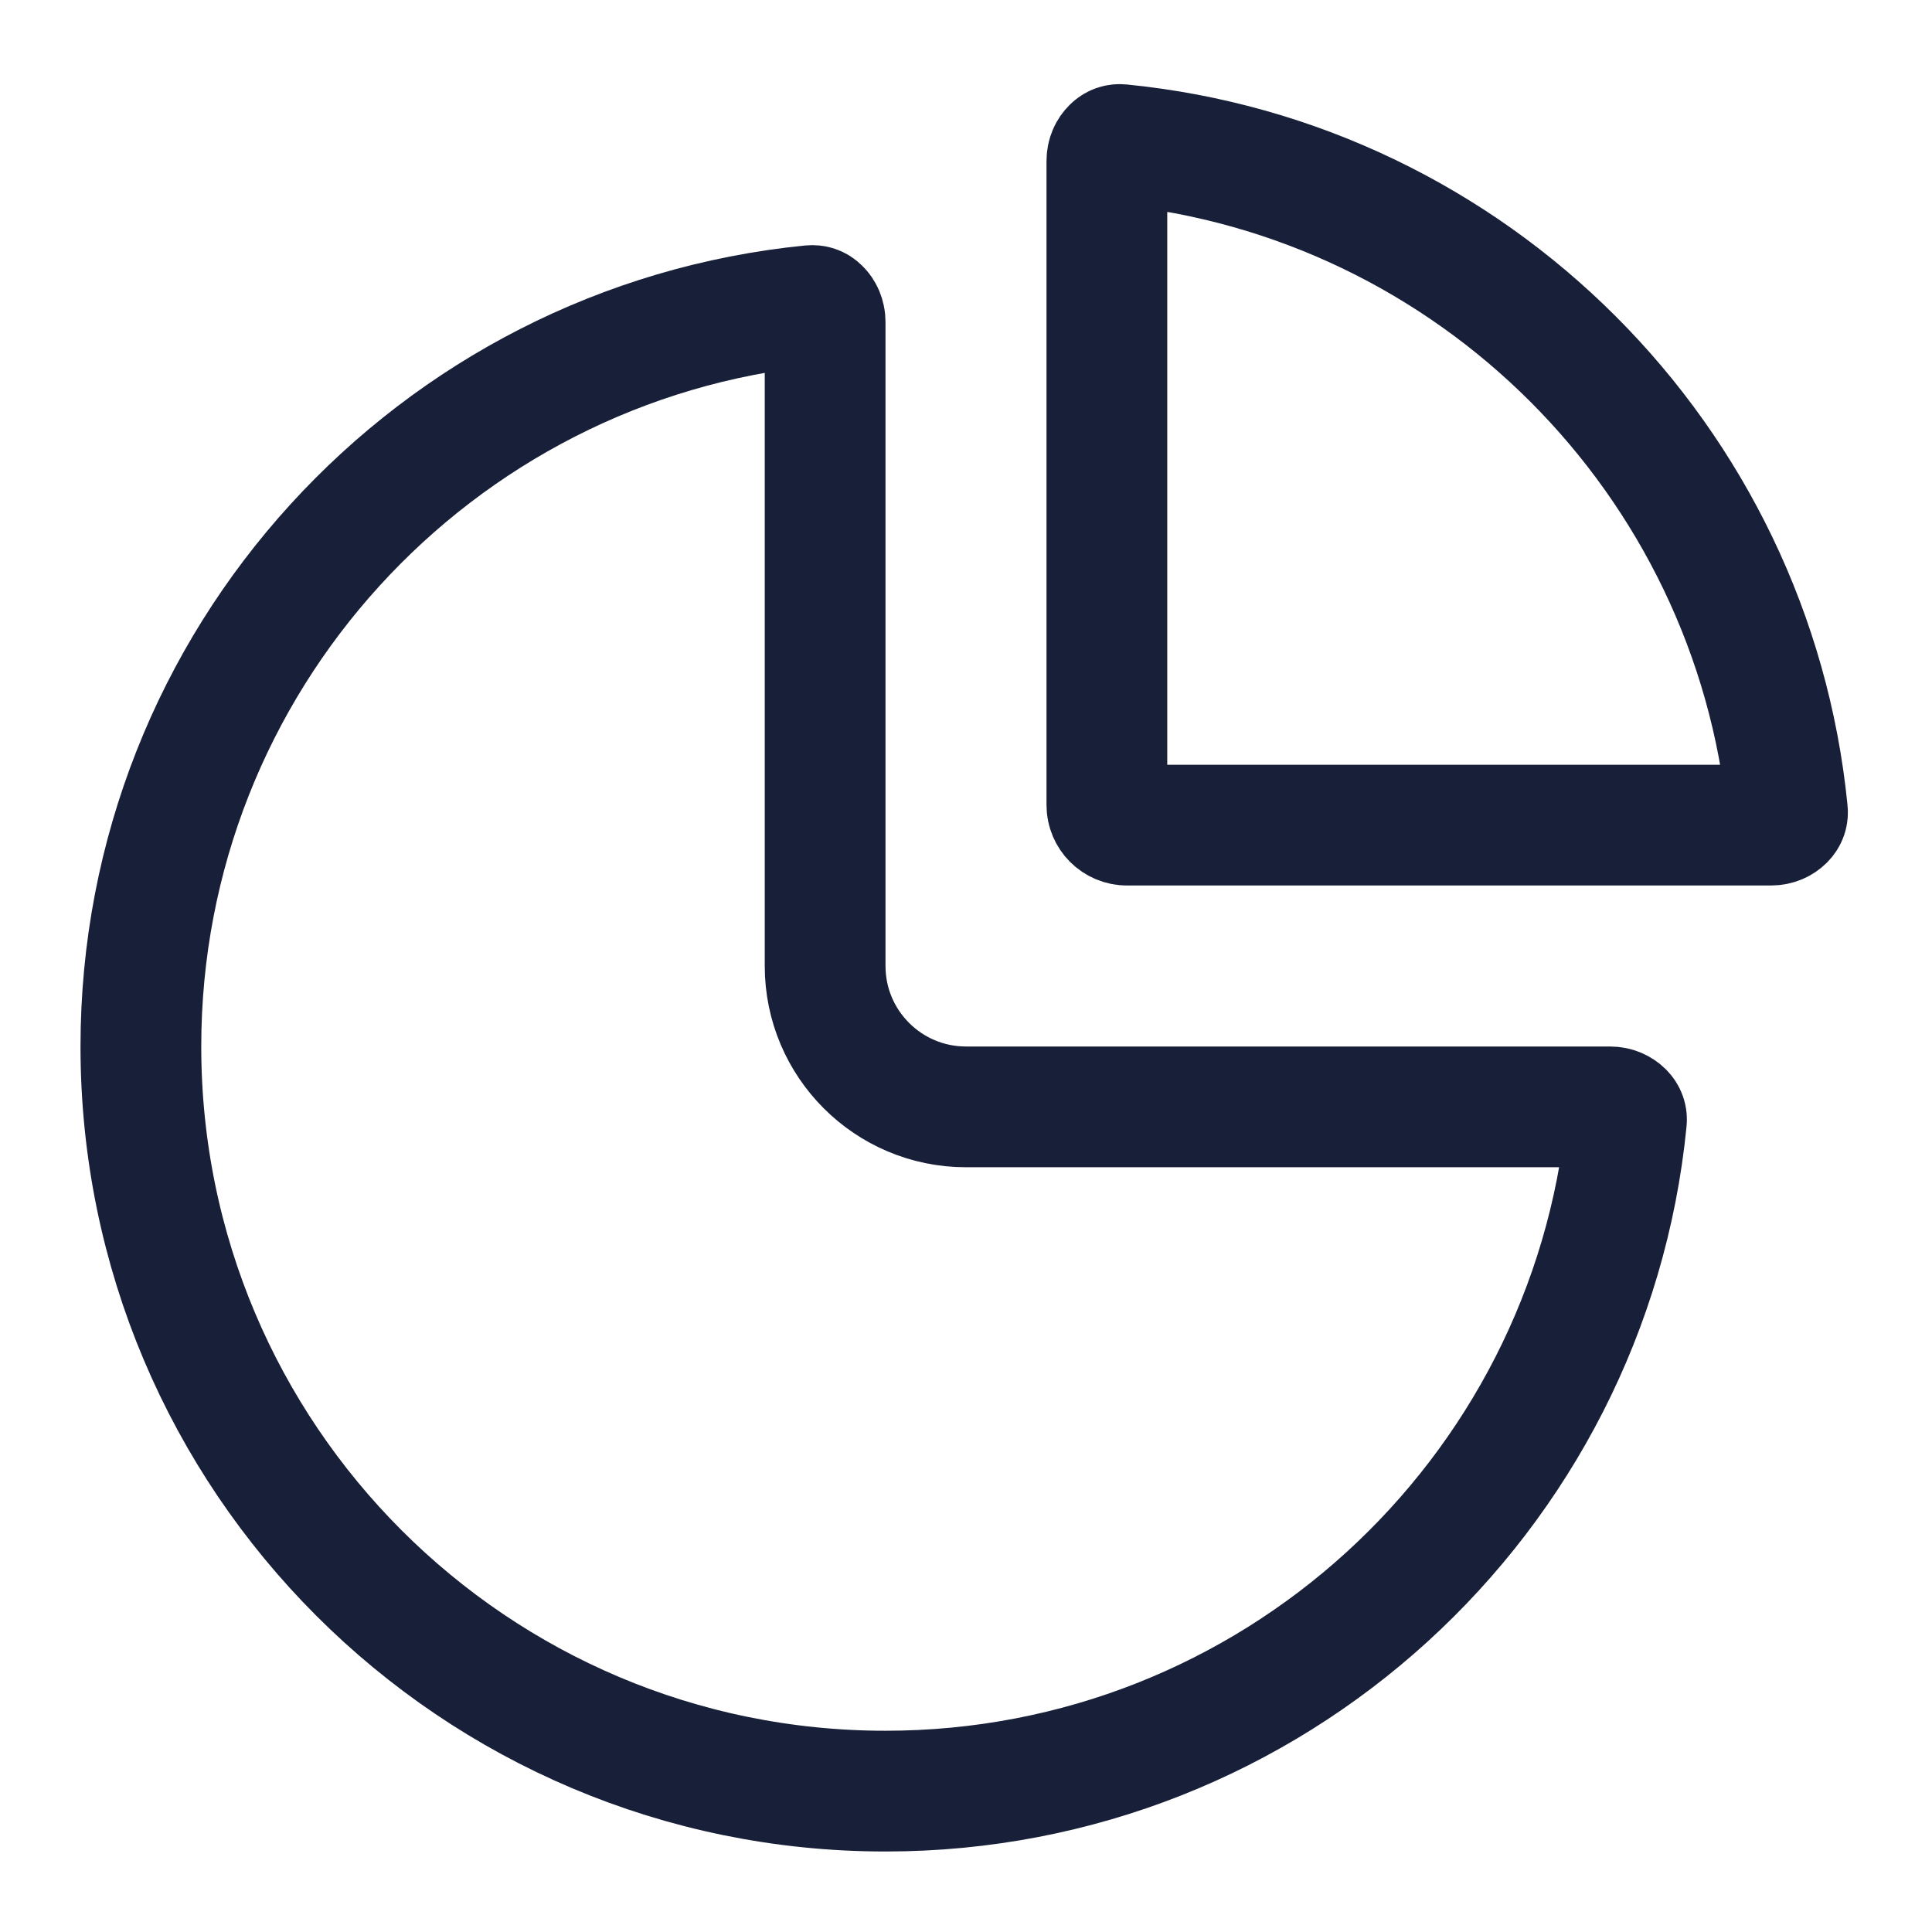
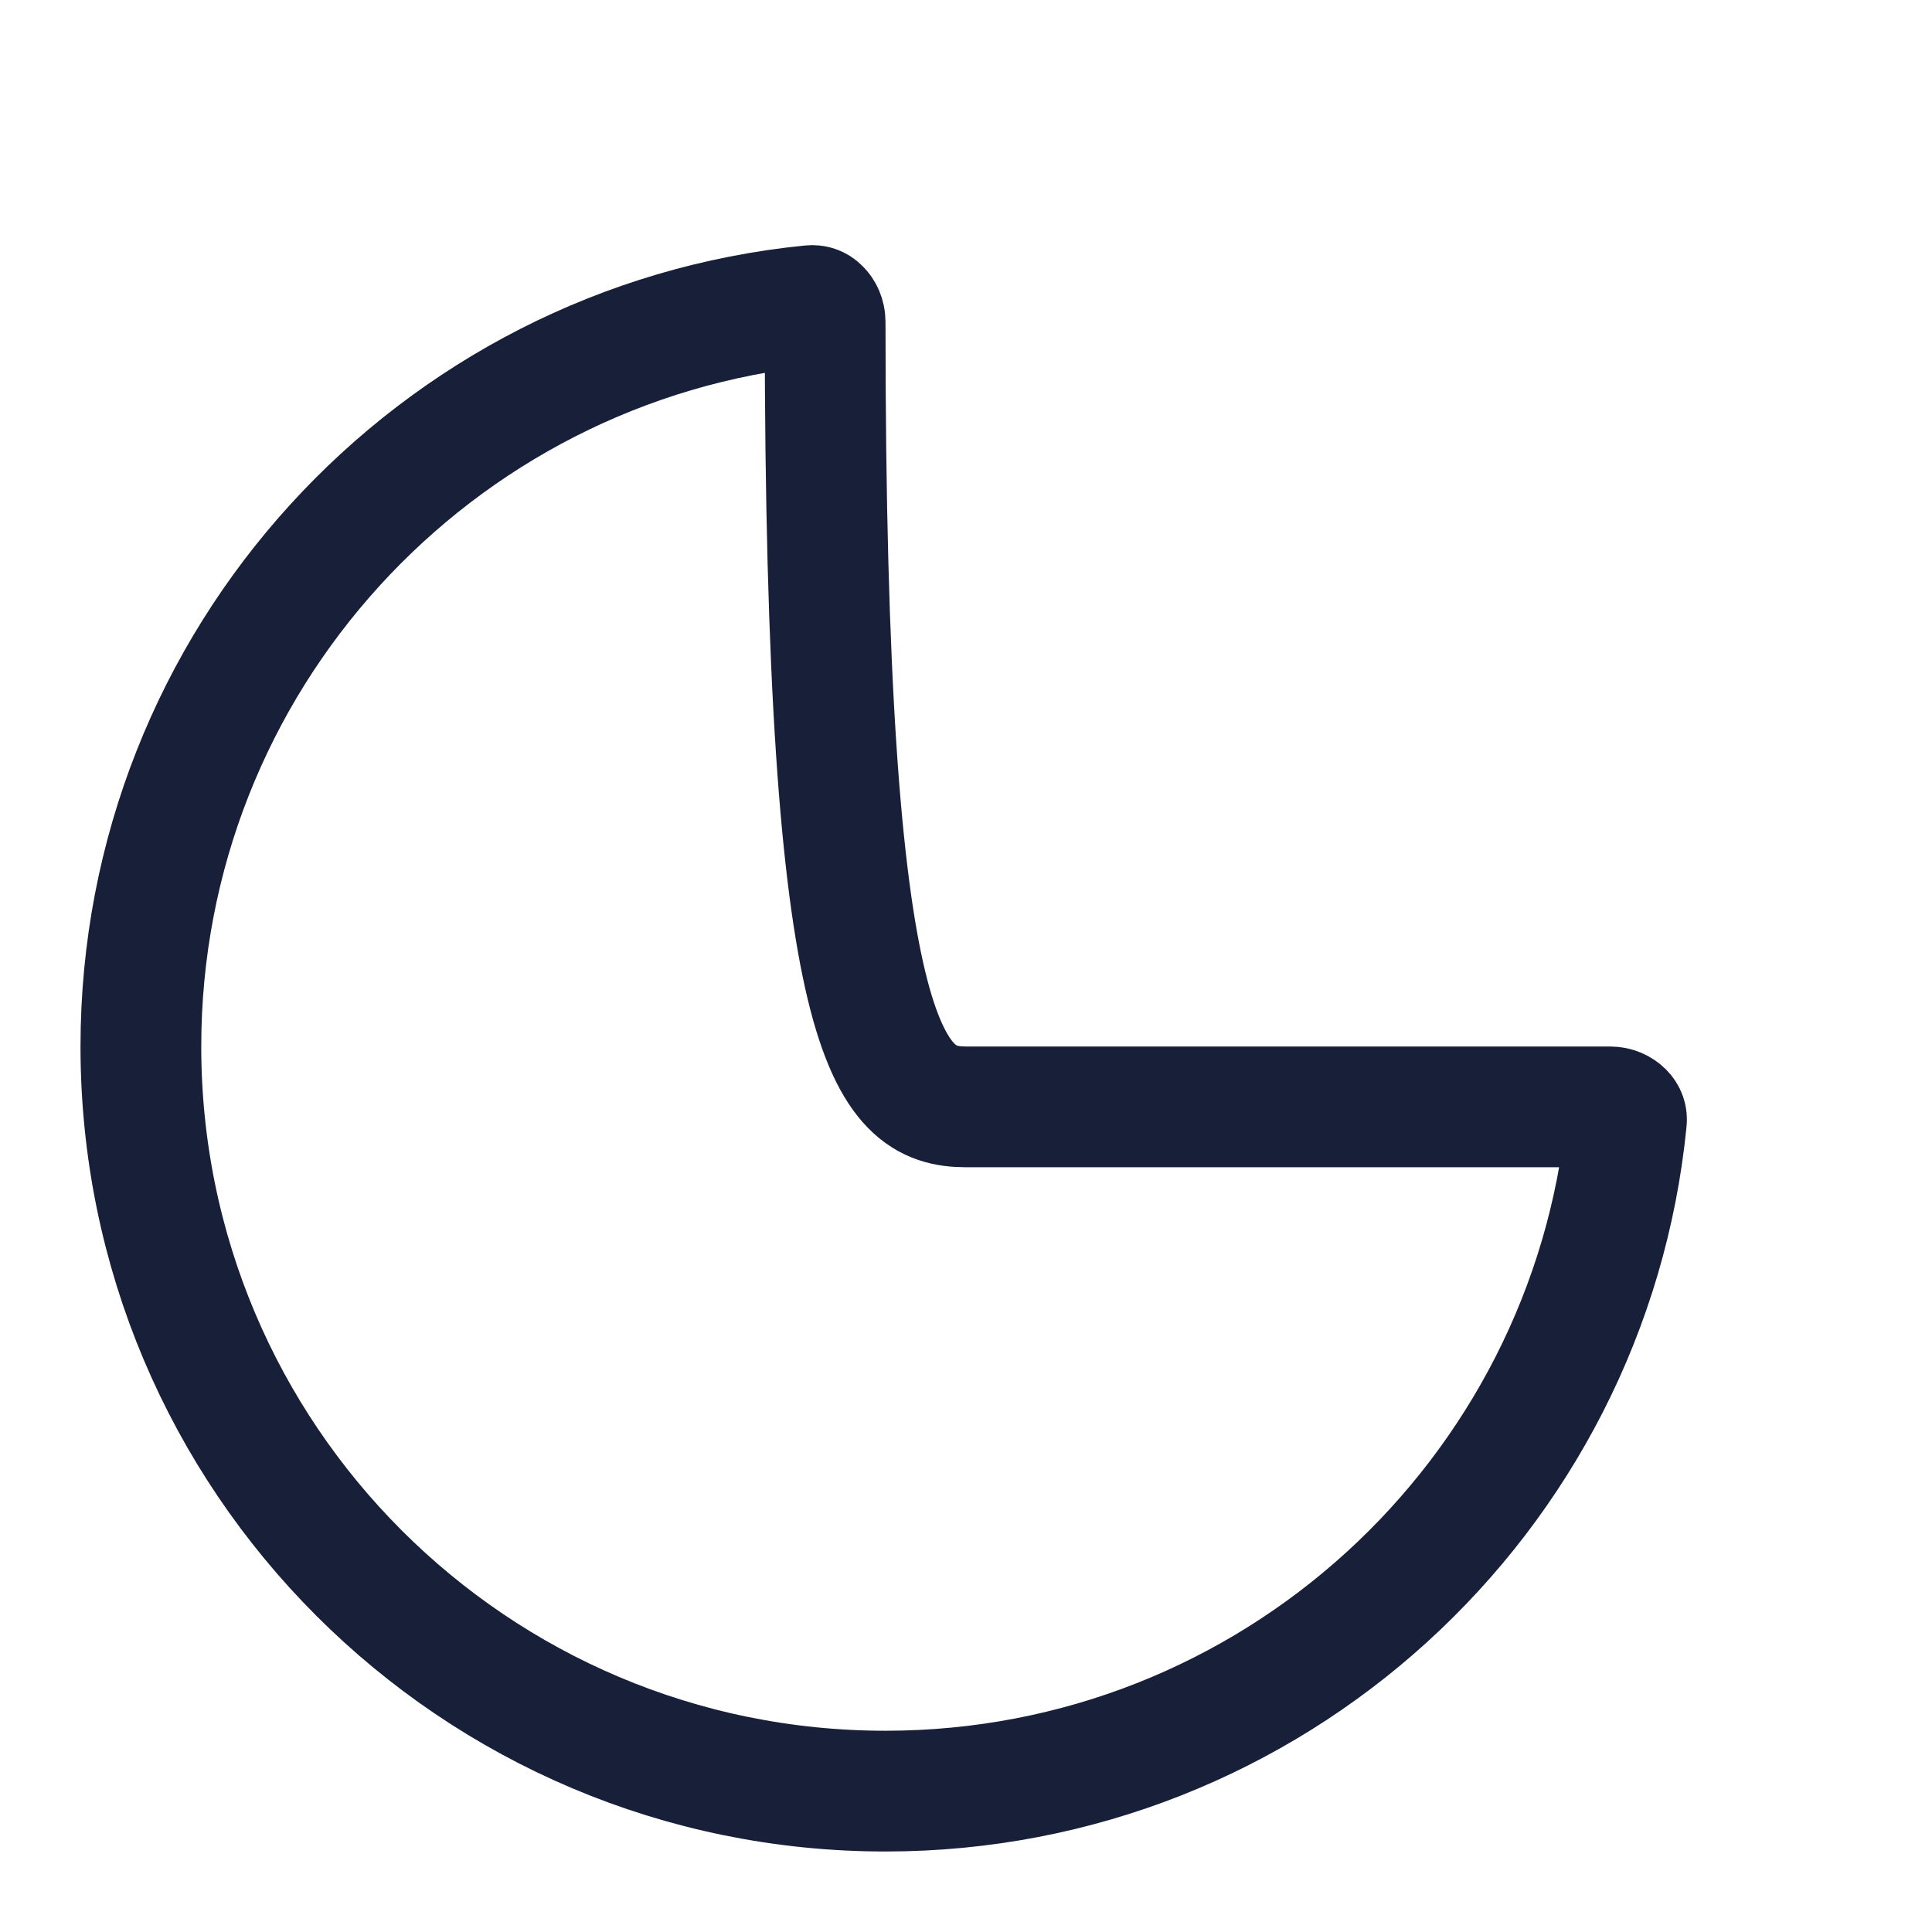
<svg xmlns="http://www.w3.org/2000/svg" width="24" height="24" viewBox="0 0 24 24" fill="none">
-   <path d="M20.204 13.925C19.741 18.599 15.796 22.25 11 22.25C5.891 22.25 1.75 18.109 1.75 13C1.75 8.204 5.401 4.259 10.075 3.796C10.116 3.792 10.152 3.803 10.185 3.836C10.221 3.871 10.25 3.928 10.25 4V12C10.25 12.966 11.034 13.75 12 13.75H20C20.072 13.75 20.129 13.779 20.165 13.815C20.197 13.848 20.209 13.884 20.204 13.925Z" stroke="#181F38" stroke-width="1.5" />
-   <path d="M13.925 1.796C18.294 2.229 21.771 5.706 22.204 10.075C22.209 10.116 22.197 10.152 22.165 10.185C22.129 10.221 22.072 10.25 22 10.25H14C13.862 10.25 13.75 10.138 13.75 10V2C13.75 1.928 13.779 1.871 13.815 1.836C13.848 1.803 13.884 1.792 13.925 1.796Z" stroke="#181F38" stroke-width="1.5" />
+   <path d="M20.204 13.925C19.741 18.599 15.796 22.25 11 22.25C5.891 22.25 1.75 18.109 1.75 13C1.75 8.204 5.401 4.259 10.075 3.796C10.116 3.792 10.152 3.803 10.185 3.836C10.221 3.871 10.25 3.928 10.25 4C10.25 12.966 11.034 13.75 12 13.75H20C20.072 13.75 20.129 13.779 20.165 13.815C20.197 13.848 20.209 13.884 20.204 13.925Z" stroke="#181F38" stroke-width="1.5" />
</svg>